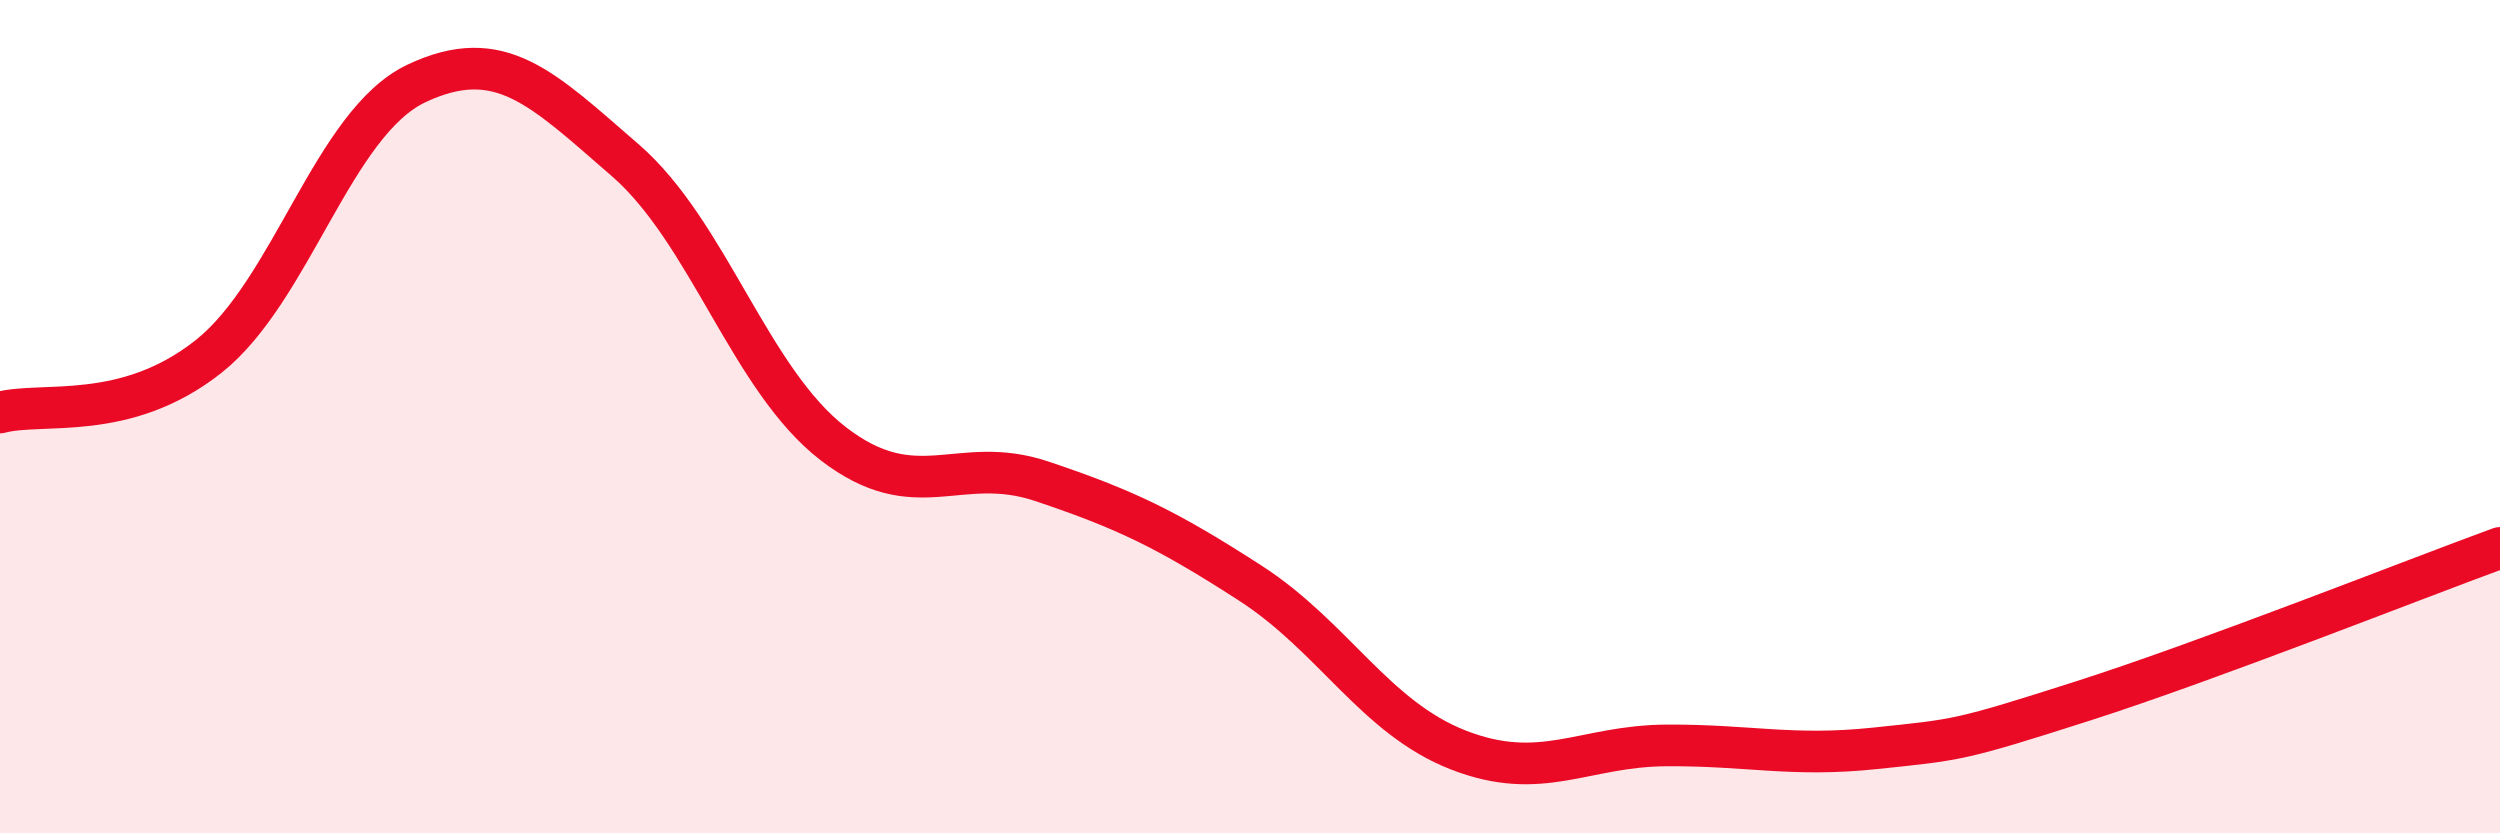
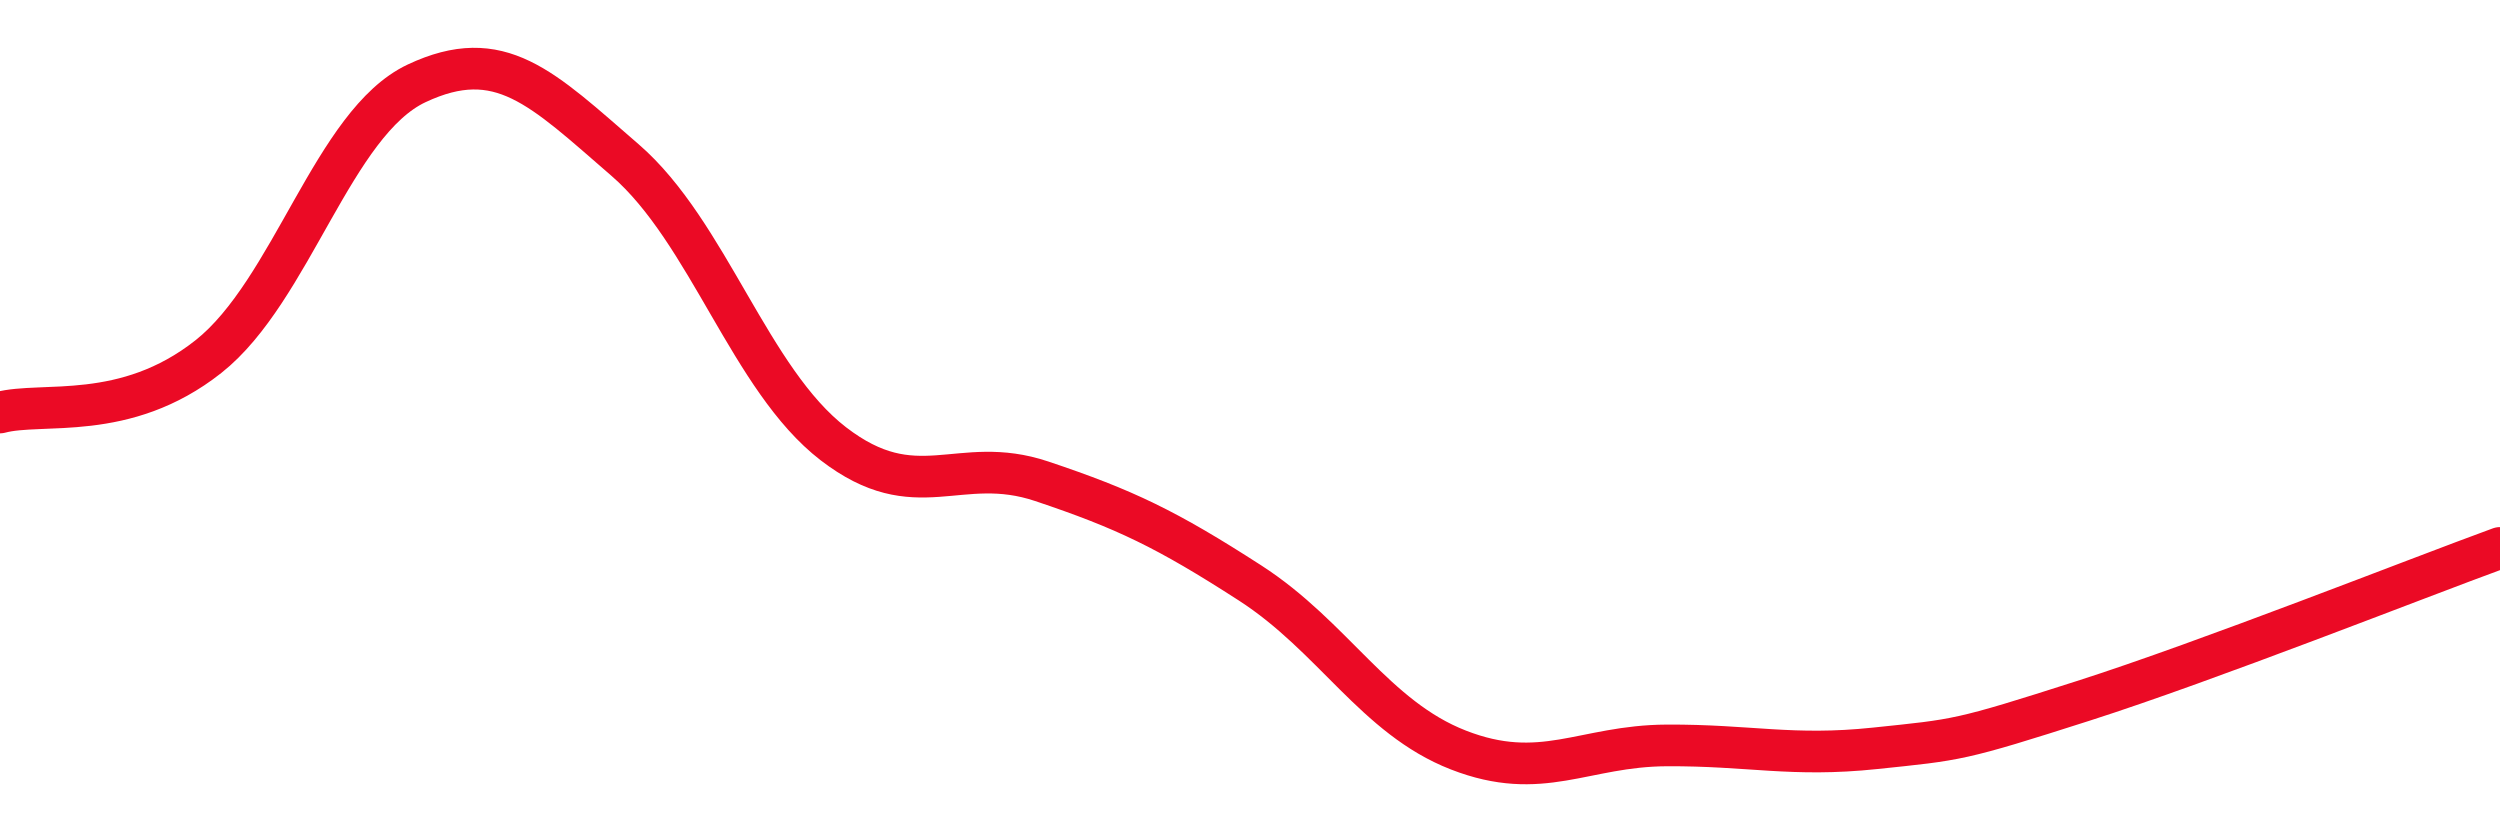
<svg xmlns="http://www.w3.org/2000/svg" width="60" height="20" viewBox="0 0 60 20">
-   <path d="M 0,9.9 C 1,9.63 3,10.14 5,8.56 C 7,6.98 8,2.94 10,2 C 12,1.06 13,2.11 15,3.84 C 17,5.57 18,9.11 20,10.65 C 22,12.19 23,10.88 25,11.55 C 27,12.22 28,12.7 30,13.99 C 32,15.28 33,17.22 35,18 C 37,18.78 38,17.9 40,17.89 C 42,17.88 43,18.17 45,17.96 C 47,17.75 47,17.78 50,16.82 C 53,15.86 58,13.88 60,13.15L60 20L0 20Z" fill="#EB0A25" opacity="0.1" stroke-linecap="round" stroke-linejoin="round" />
  <path d="M 0,9.9 C 1,9.63 3,10.14 5,8.56 C 7,6.98 8,2.94 10,2 C 12,1.06 13,2.11 15,3.84 C 17,5.57 18,9.11 20,10.65 C 22,12.19 23,10.88 25,11.55 C 27,12.22 28,12.7 30,13.99 C 32,15.28 33,17.22 35,18 C 37,18.78 38,17.9 40,17.89 C 42,17.88 43,18.17 45,17.96 C 47,17.75 47,17.78 50,16.82 C 53,15.86 58,13.88 60,13.15" stroke="#EB0A25" stroke-width="1" fill="none" stroke-linecap="round" stroke-linejoin="round" />
</svg>